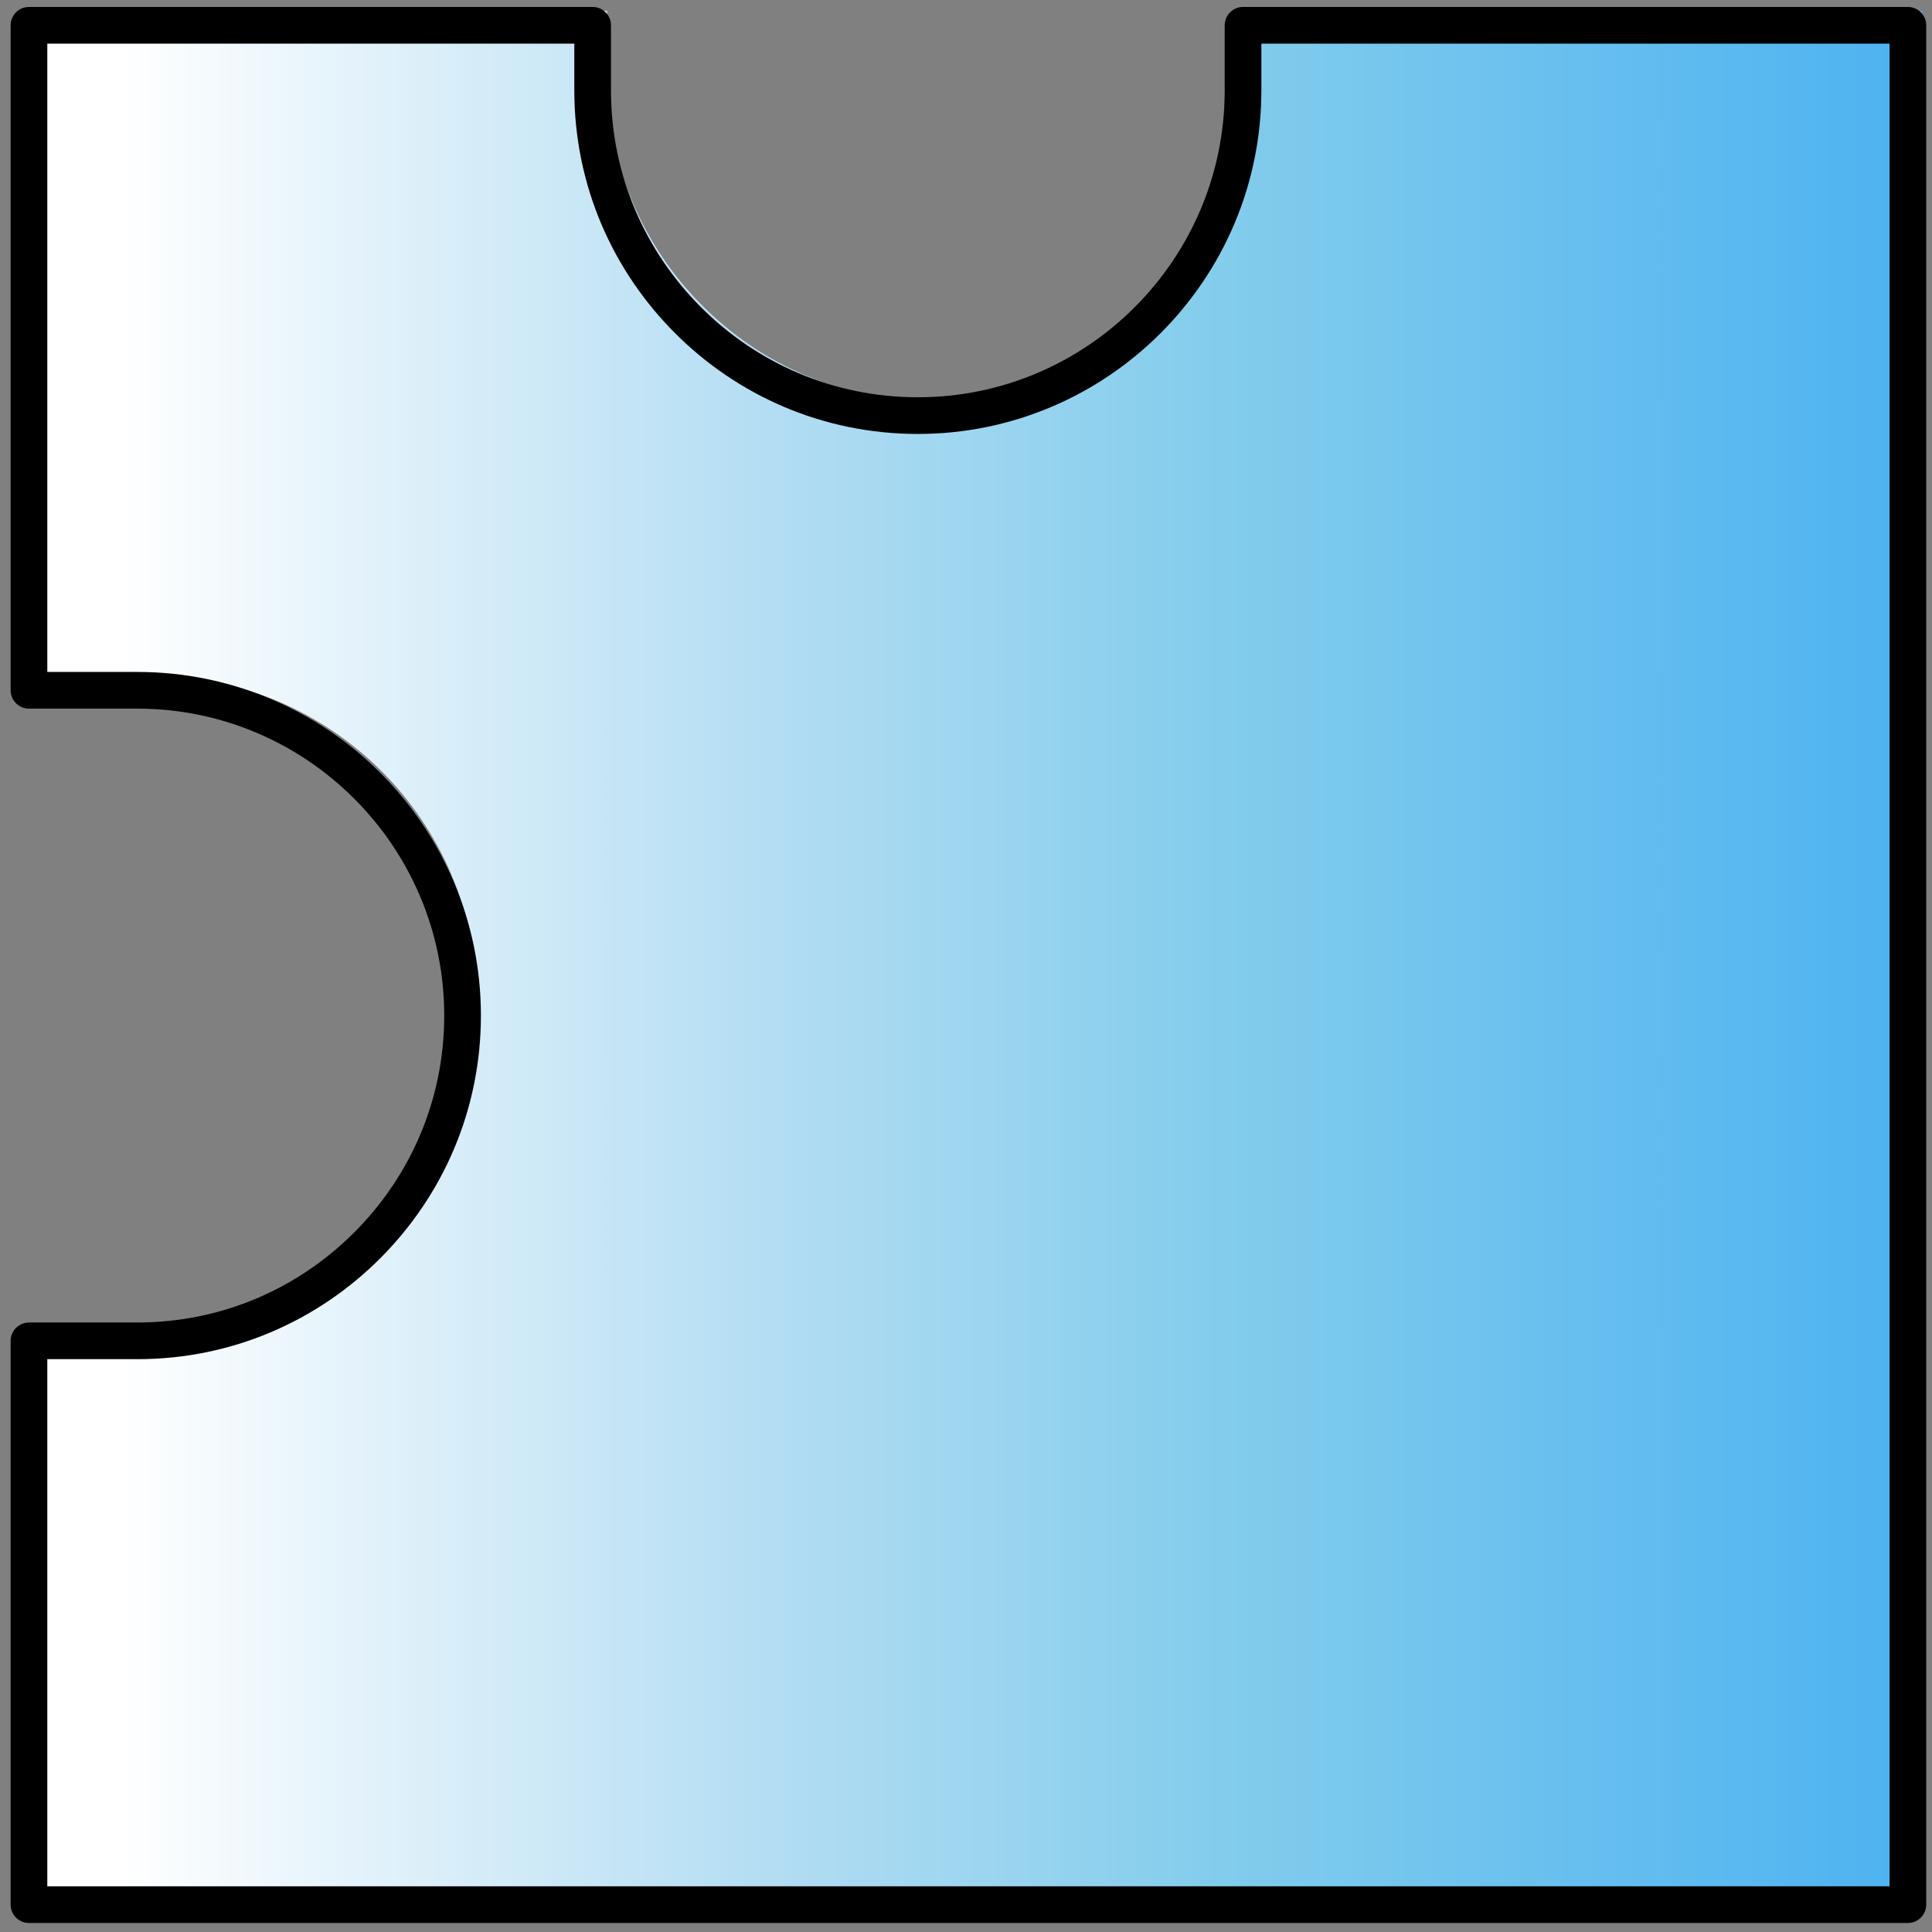
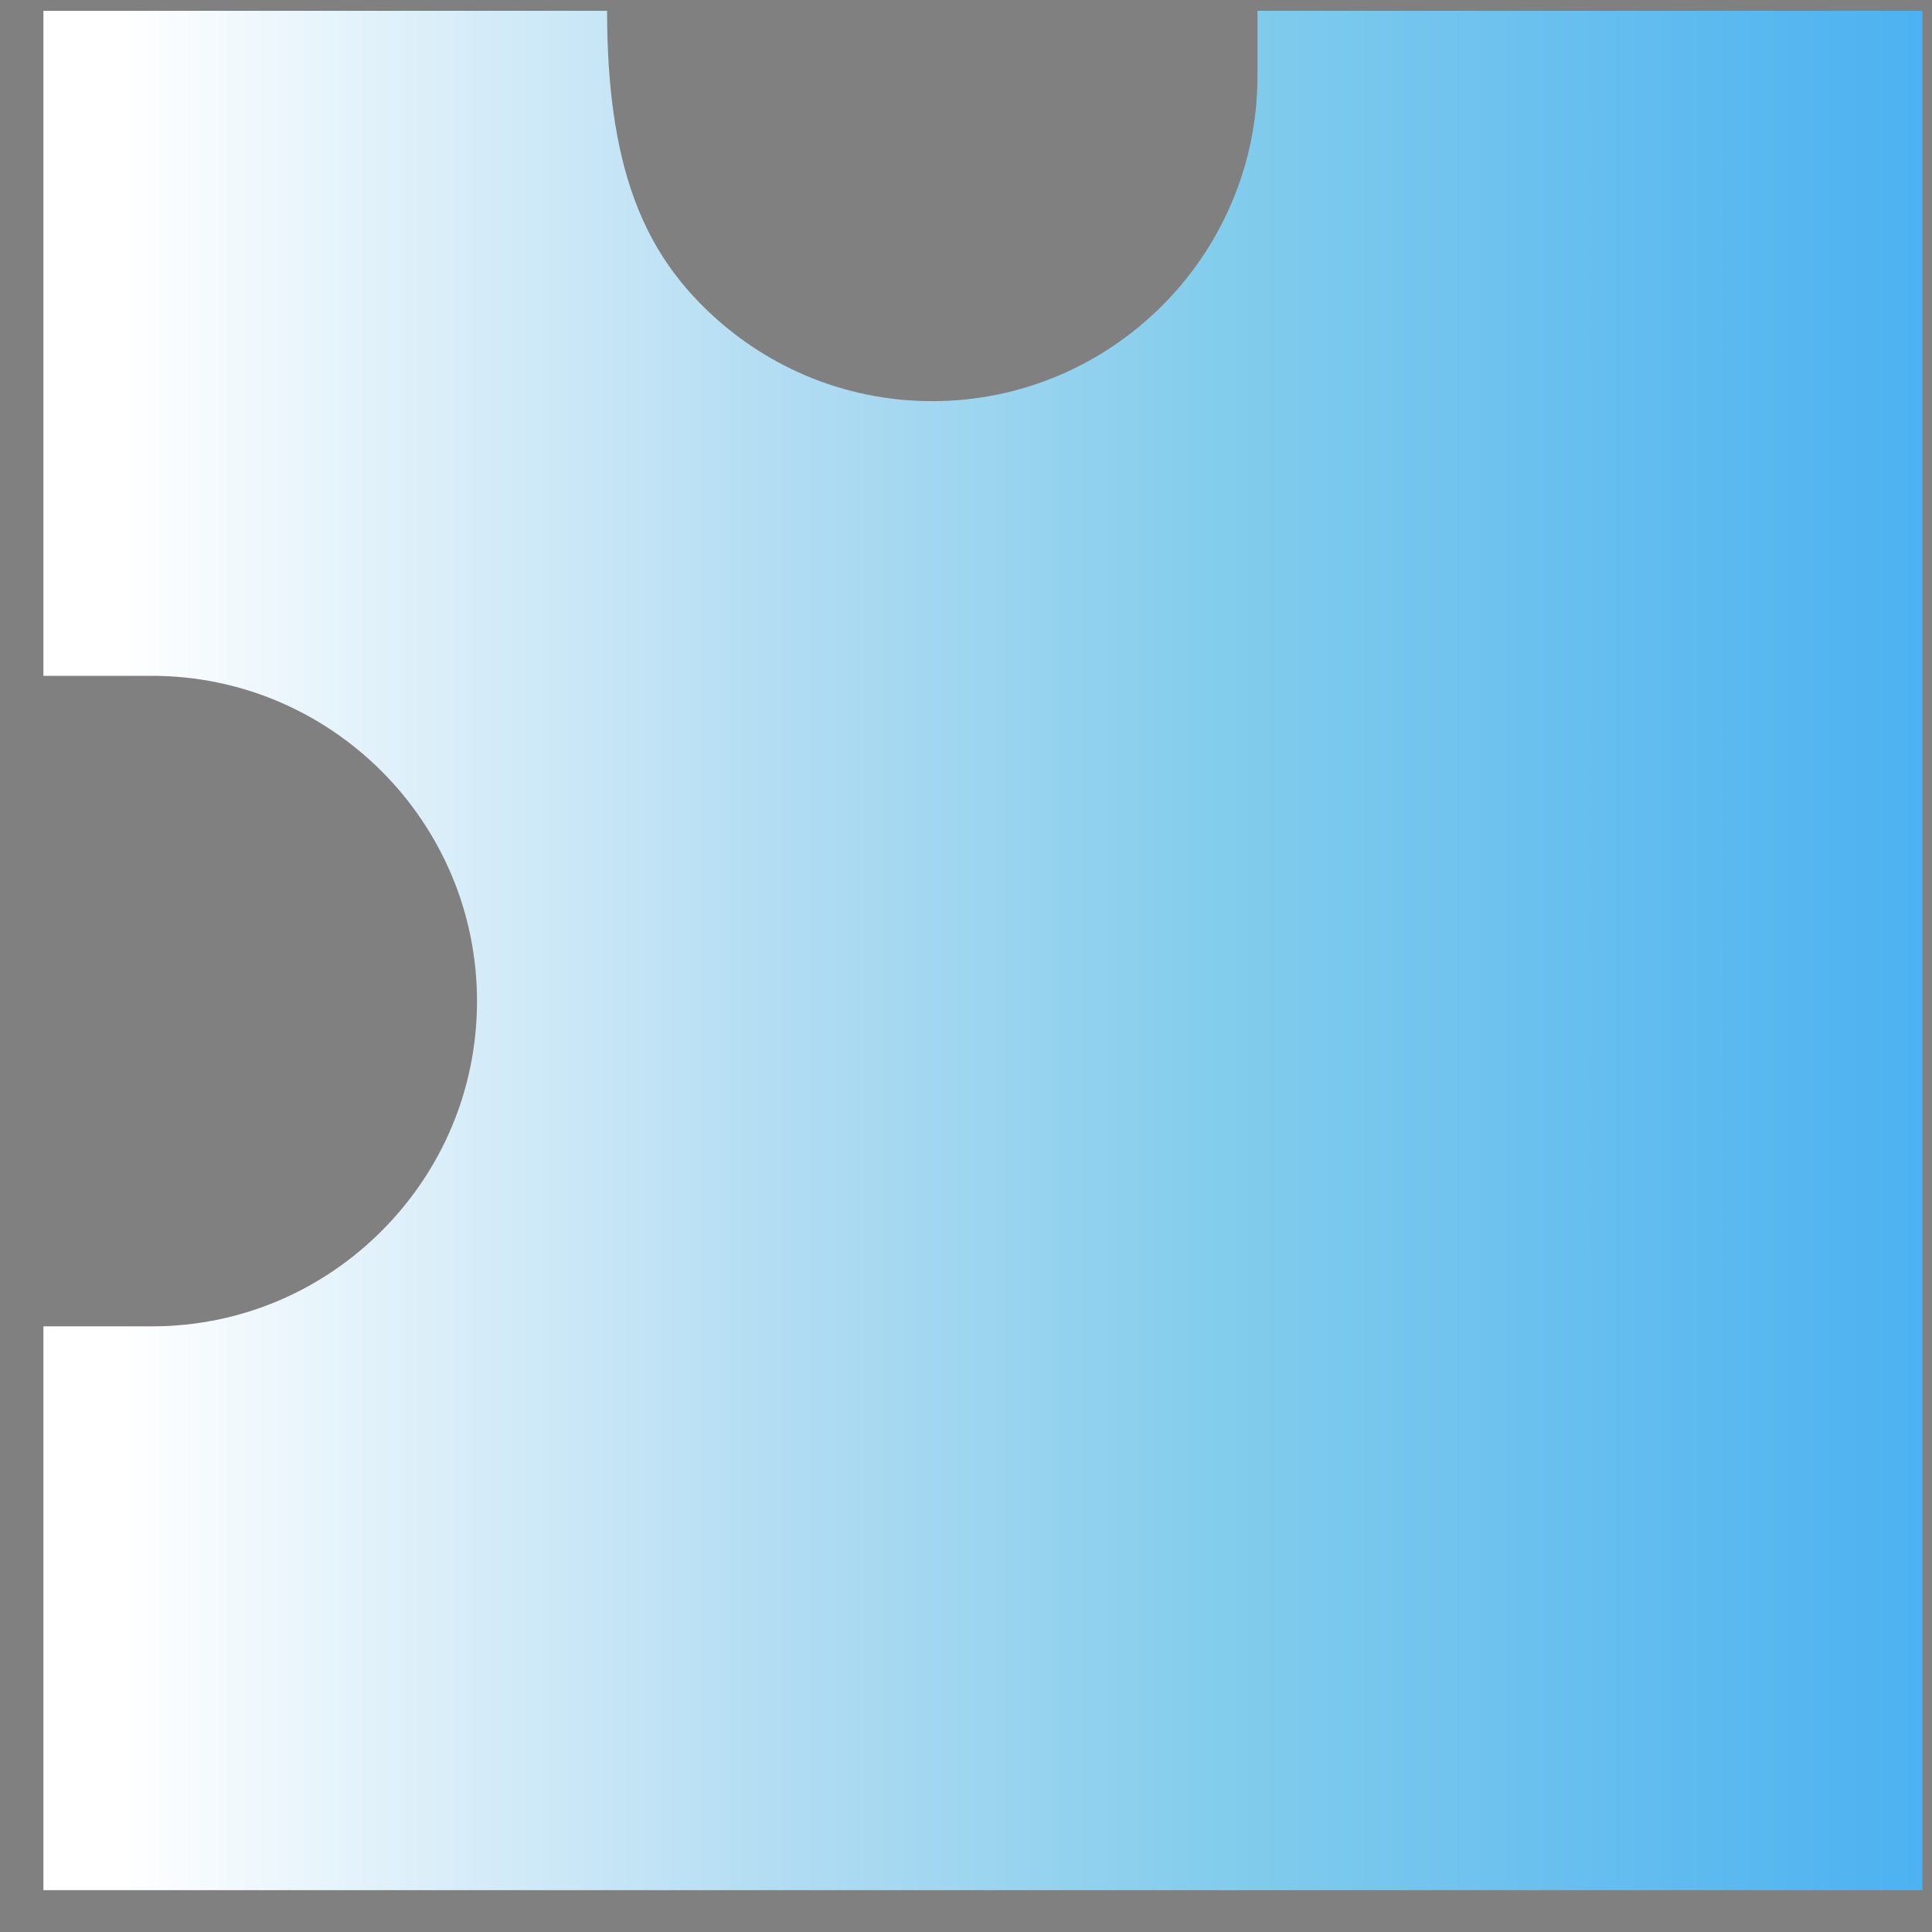
<svg xmlns="http://www.w3.org/2000/svg" width="158" height="158" viewBox="0 0 158 158" fill="none">
  <rect x="0" y="0" width="158" height="158" fill="#808080" stroke="none" />
-   <path d="M157.209 0.885V154.578H3.551V108.47H12.416C19.744 108.47 26.363 105.515 31.209 100.667C36.055 95.82 39.01 89.2 39.01 81.87C39.01 67.21 27.072 55.269 12.416 55.269H3.551V0.885H49.648V6.205C49.648 13.535 52.603 20.156 57.449 25.003C62.295 29.85 68.915 32.806 76.243 32.806C90.9 32.806 102.838 20.865 102.838 6.205V0.885H157.209Z" fill="url(#paint0_linear)" />
-   <path d="M156.027 2.068V155.762H2.369V109.654H11.234C18.562 109.654 25.181 106.698 30.028 101.851C34.874 97.004 37.829 90.383 37.829 83.053C37.829 68.393 25.891 56.452 11.234 56.452H2.369V2.068H48.467V7.389C48.467 14.719 51.422 21.339 56.268 26.186C61.114 31.034 67.733 33.989 75.061 33.989C89.718 33.989 101.656 22.049 101.656 7.389V2.068H156.027Z" stroke="black" stroke-width="3" stroke-miterlimit="10" stroke-linecap="round" stroke-linejoin="round" />
+   <path d="M157.209 0.885V154.578H3.551V108.47H12.416C19.744 108.47 26.363 105.515 31.209 100.667C36.055 95.82 39.01 89.2 39.01 81.87C39.01 67.21 27.072 55.269 12.416 55.269H3.551V0.885H49.648C49.648 13.535 52.603 20.156 57.449 25.003C62.295 29.85 68.915 32.806 76.243 32.806C90.9 32.806 102.838 20.865 102.838 6.205V0.885H157.209Z" fill="url(#paint0_linear)" />
  <defs>
    <linearGradient id="paint0_linear" x1="3.551" y1="77.732" x2="157.209" y2="77.732" gradientUnits="userSpaceOnUse">
      <stop offset="0.041" stop-color="white" />
      <stop offset="0.386" stop-color="#B3DDF3" />
      <stop offset="0.618" stop-color="#84CDEC" />
      <stop offset="1" stop-color="#4CB2F1" />
    </linearGradient>
  </defs>
</svg>